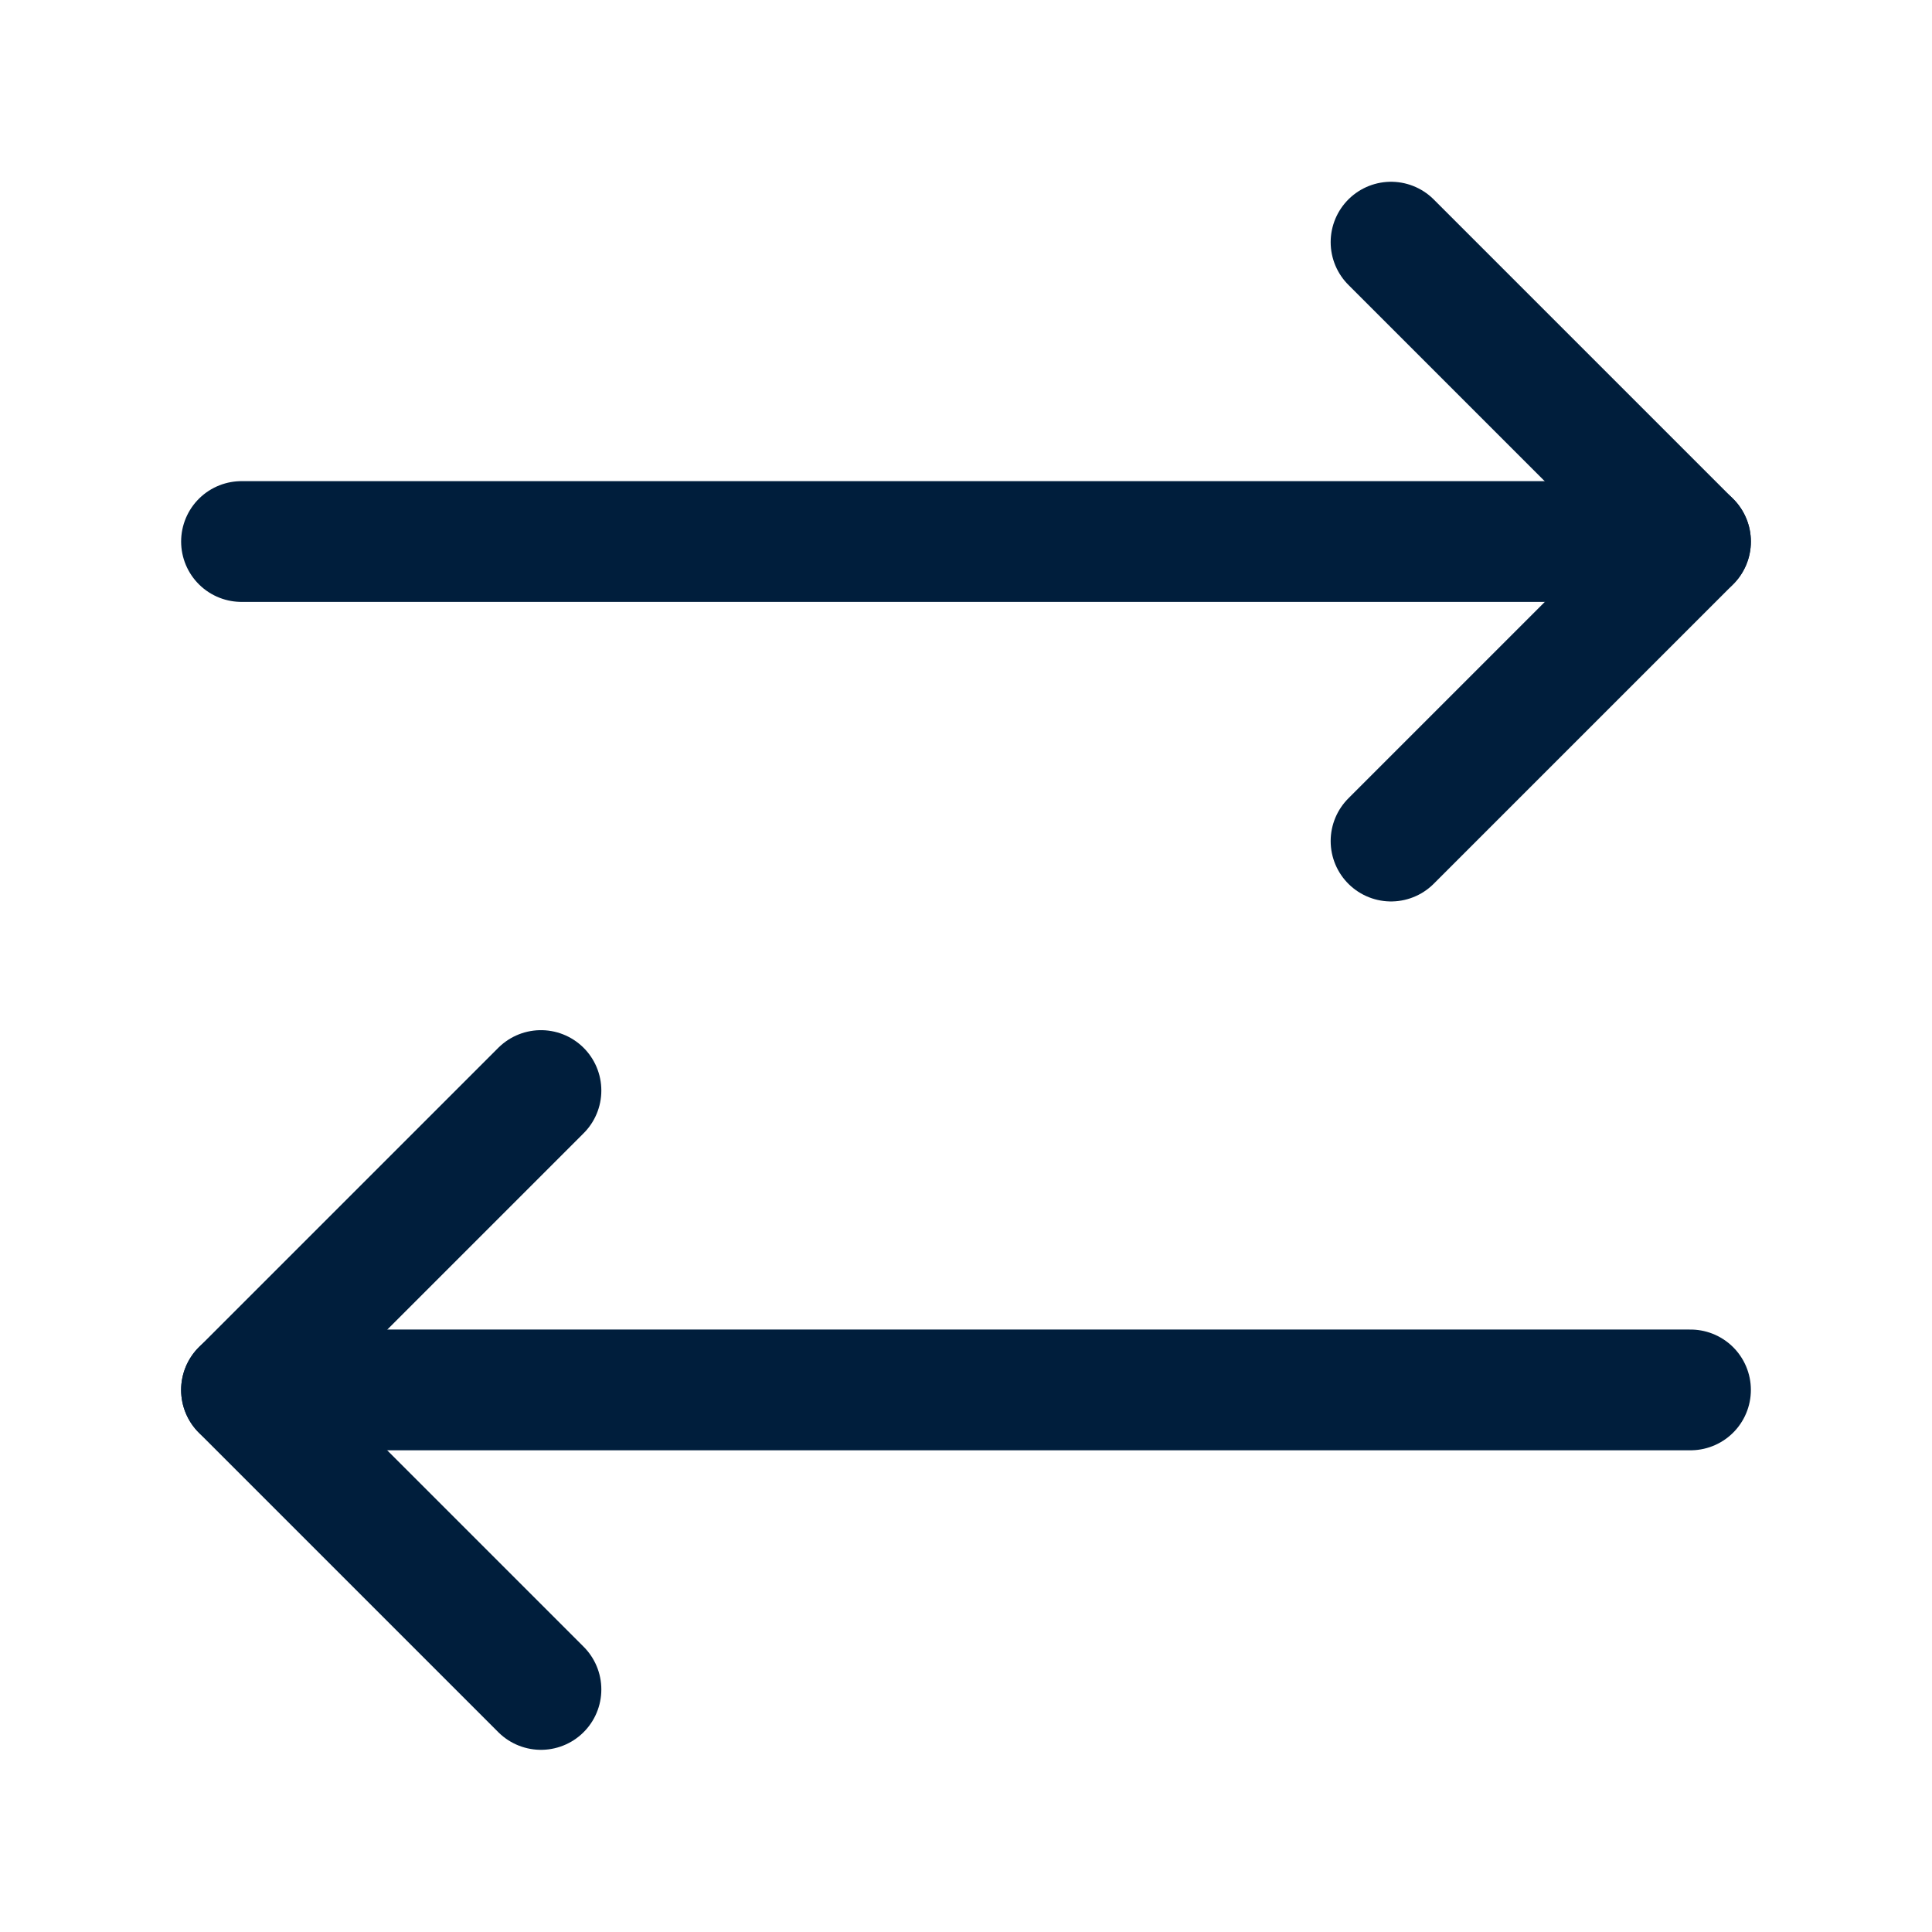
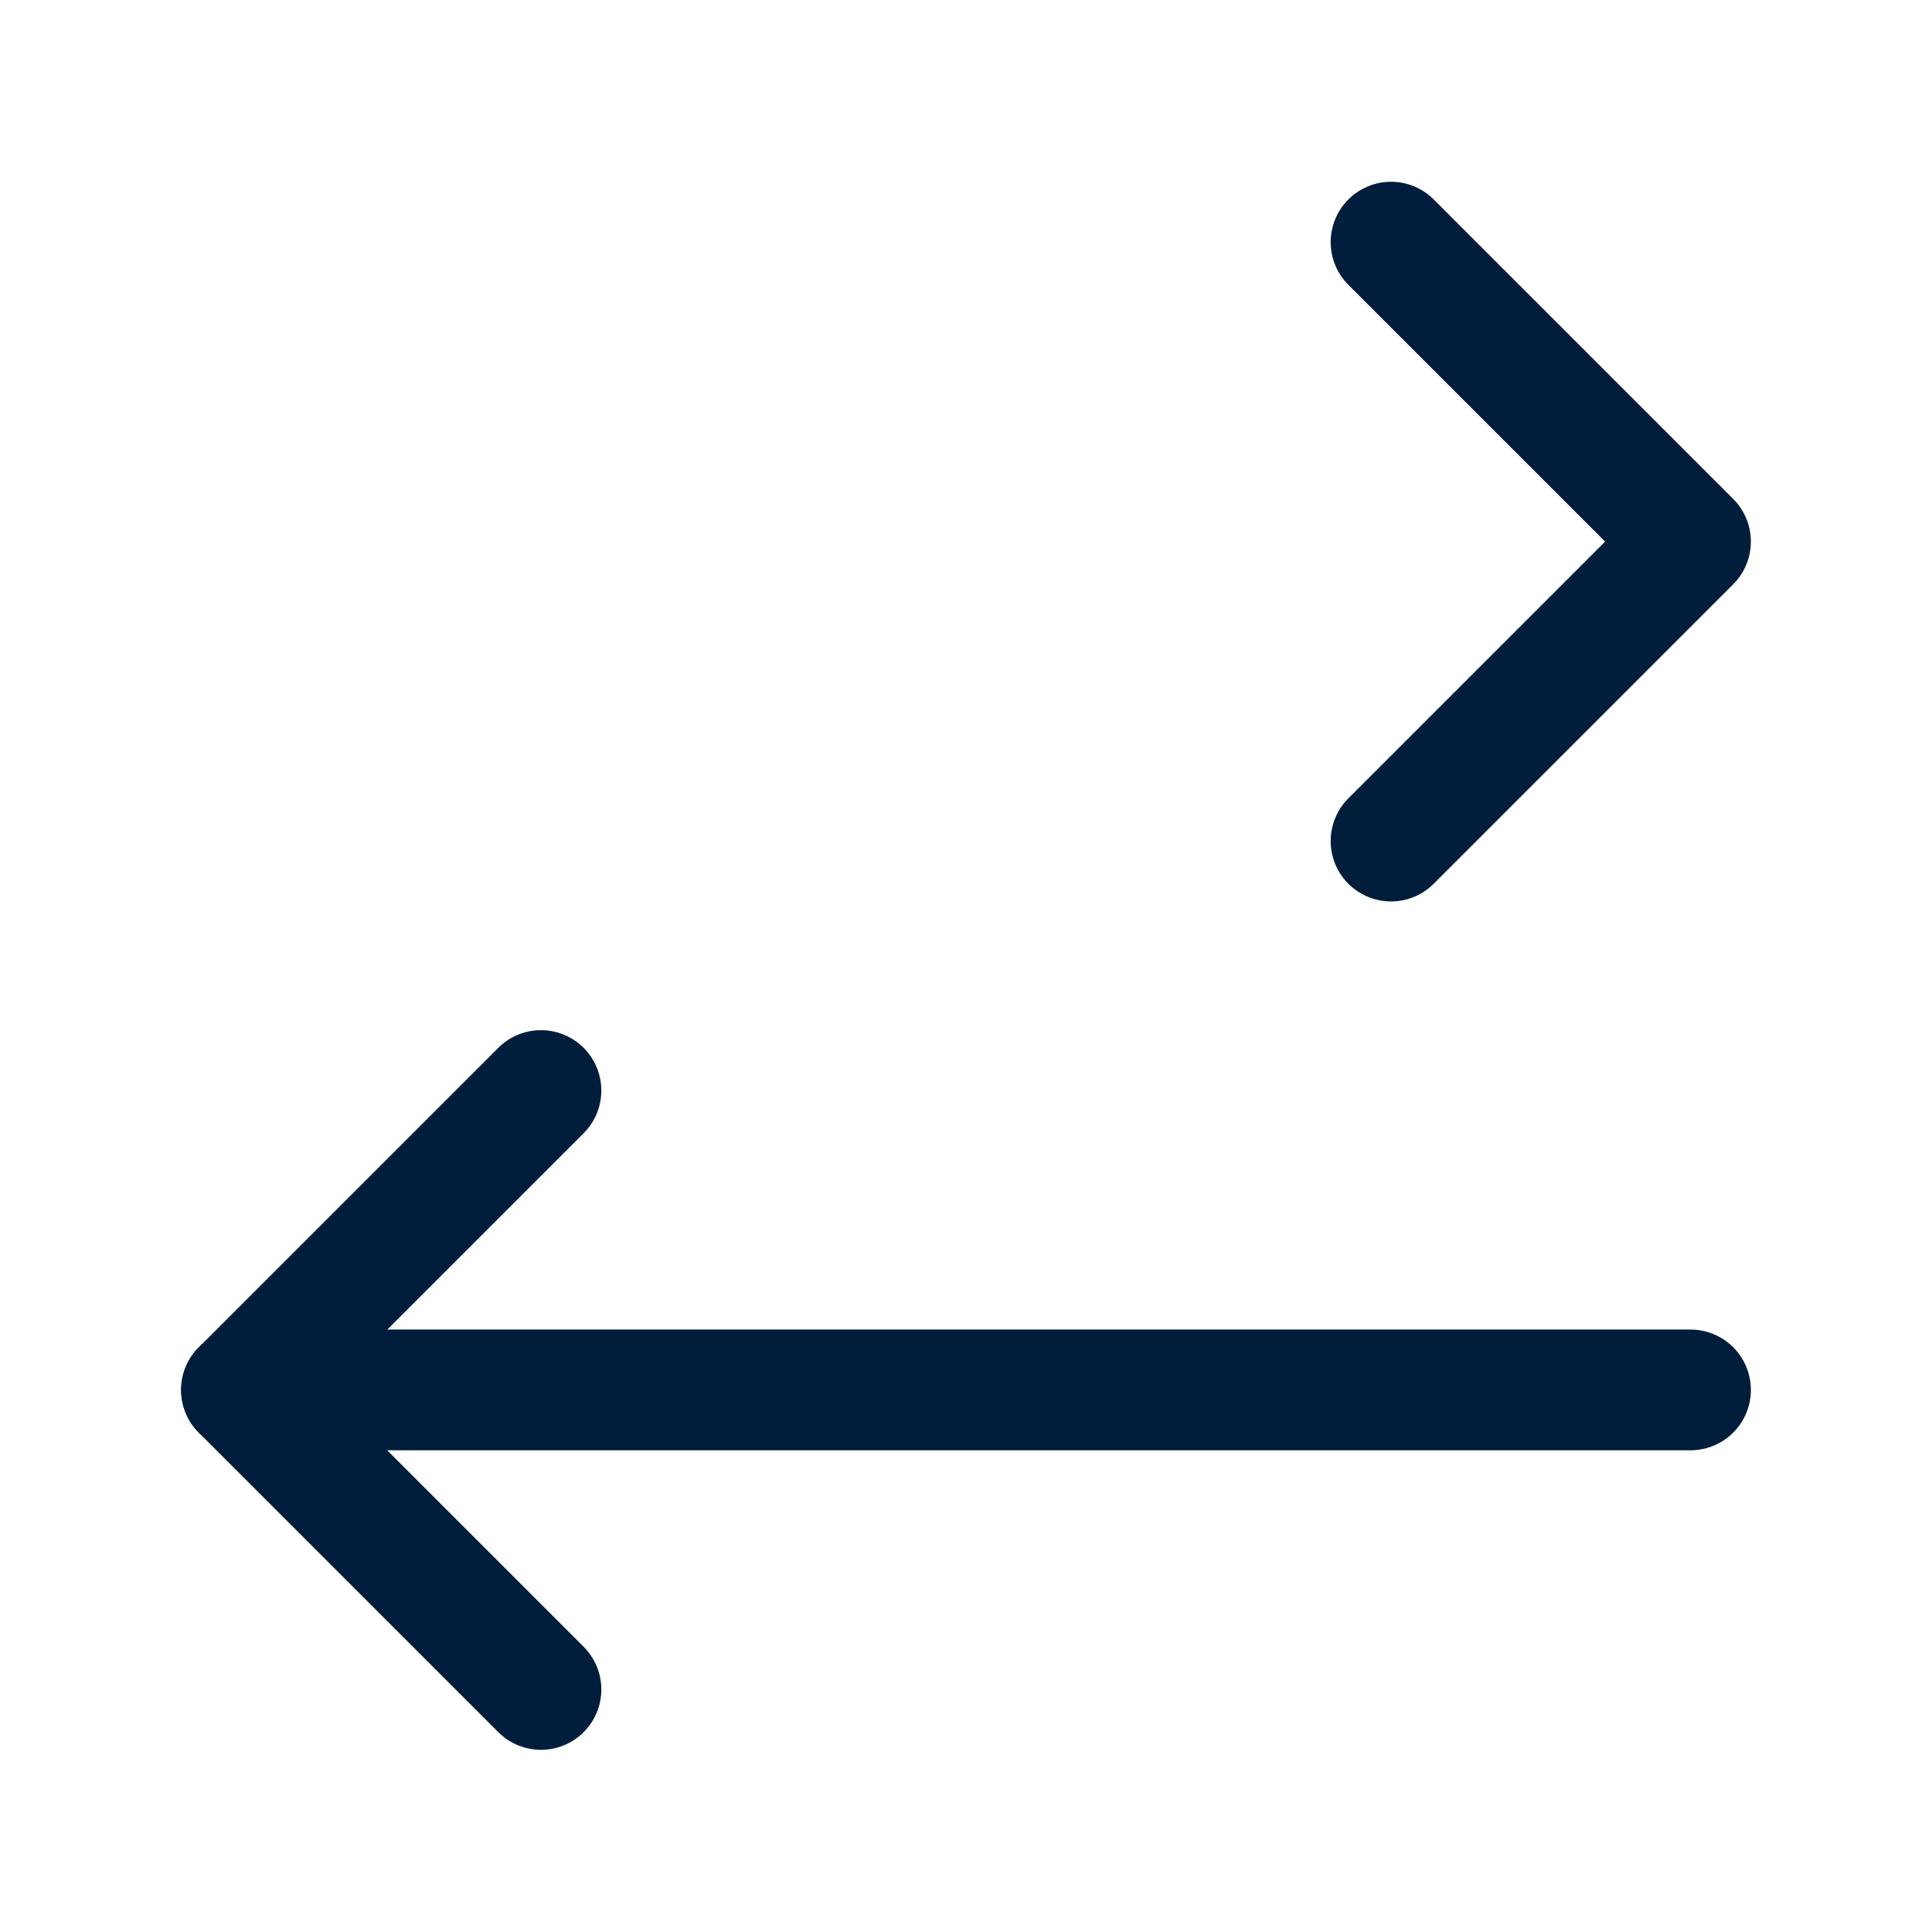
<svg xmlns="http://www.w3.org/2000/svg" viewBox="0 0 24 24" fill="none">
  <path d="M17.28 10.448L21 6.728L17.28 3.008" stroke="#001E3C" stroke-width="1.5" stroke-linecap="round" stroke-linejoin="round" />
-   <path d="M3 6.727H21" stroke="#001E3C" stroke-width="1.5" stroke-linecap="round" stroke-linejoin="round" />
  <path d="M6.72 13.547L3 17.267L6.72 20.987" stroke="#001E3C" stroke-width="1.5" stroke-linecap="round" stroke-linejoin="round" />
  <path d="M21 17.266H3" stroke="#001E3C" stroke-width="1.5" stroke-linecap="round" stroke-linejoin="round" />
</svg>